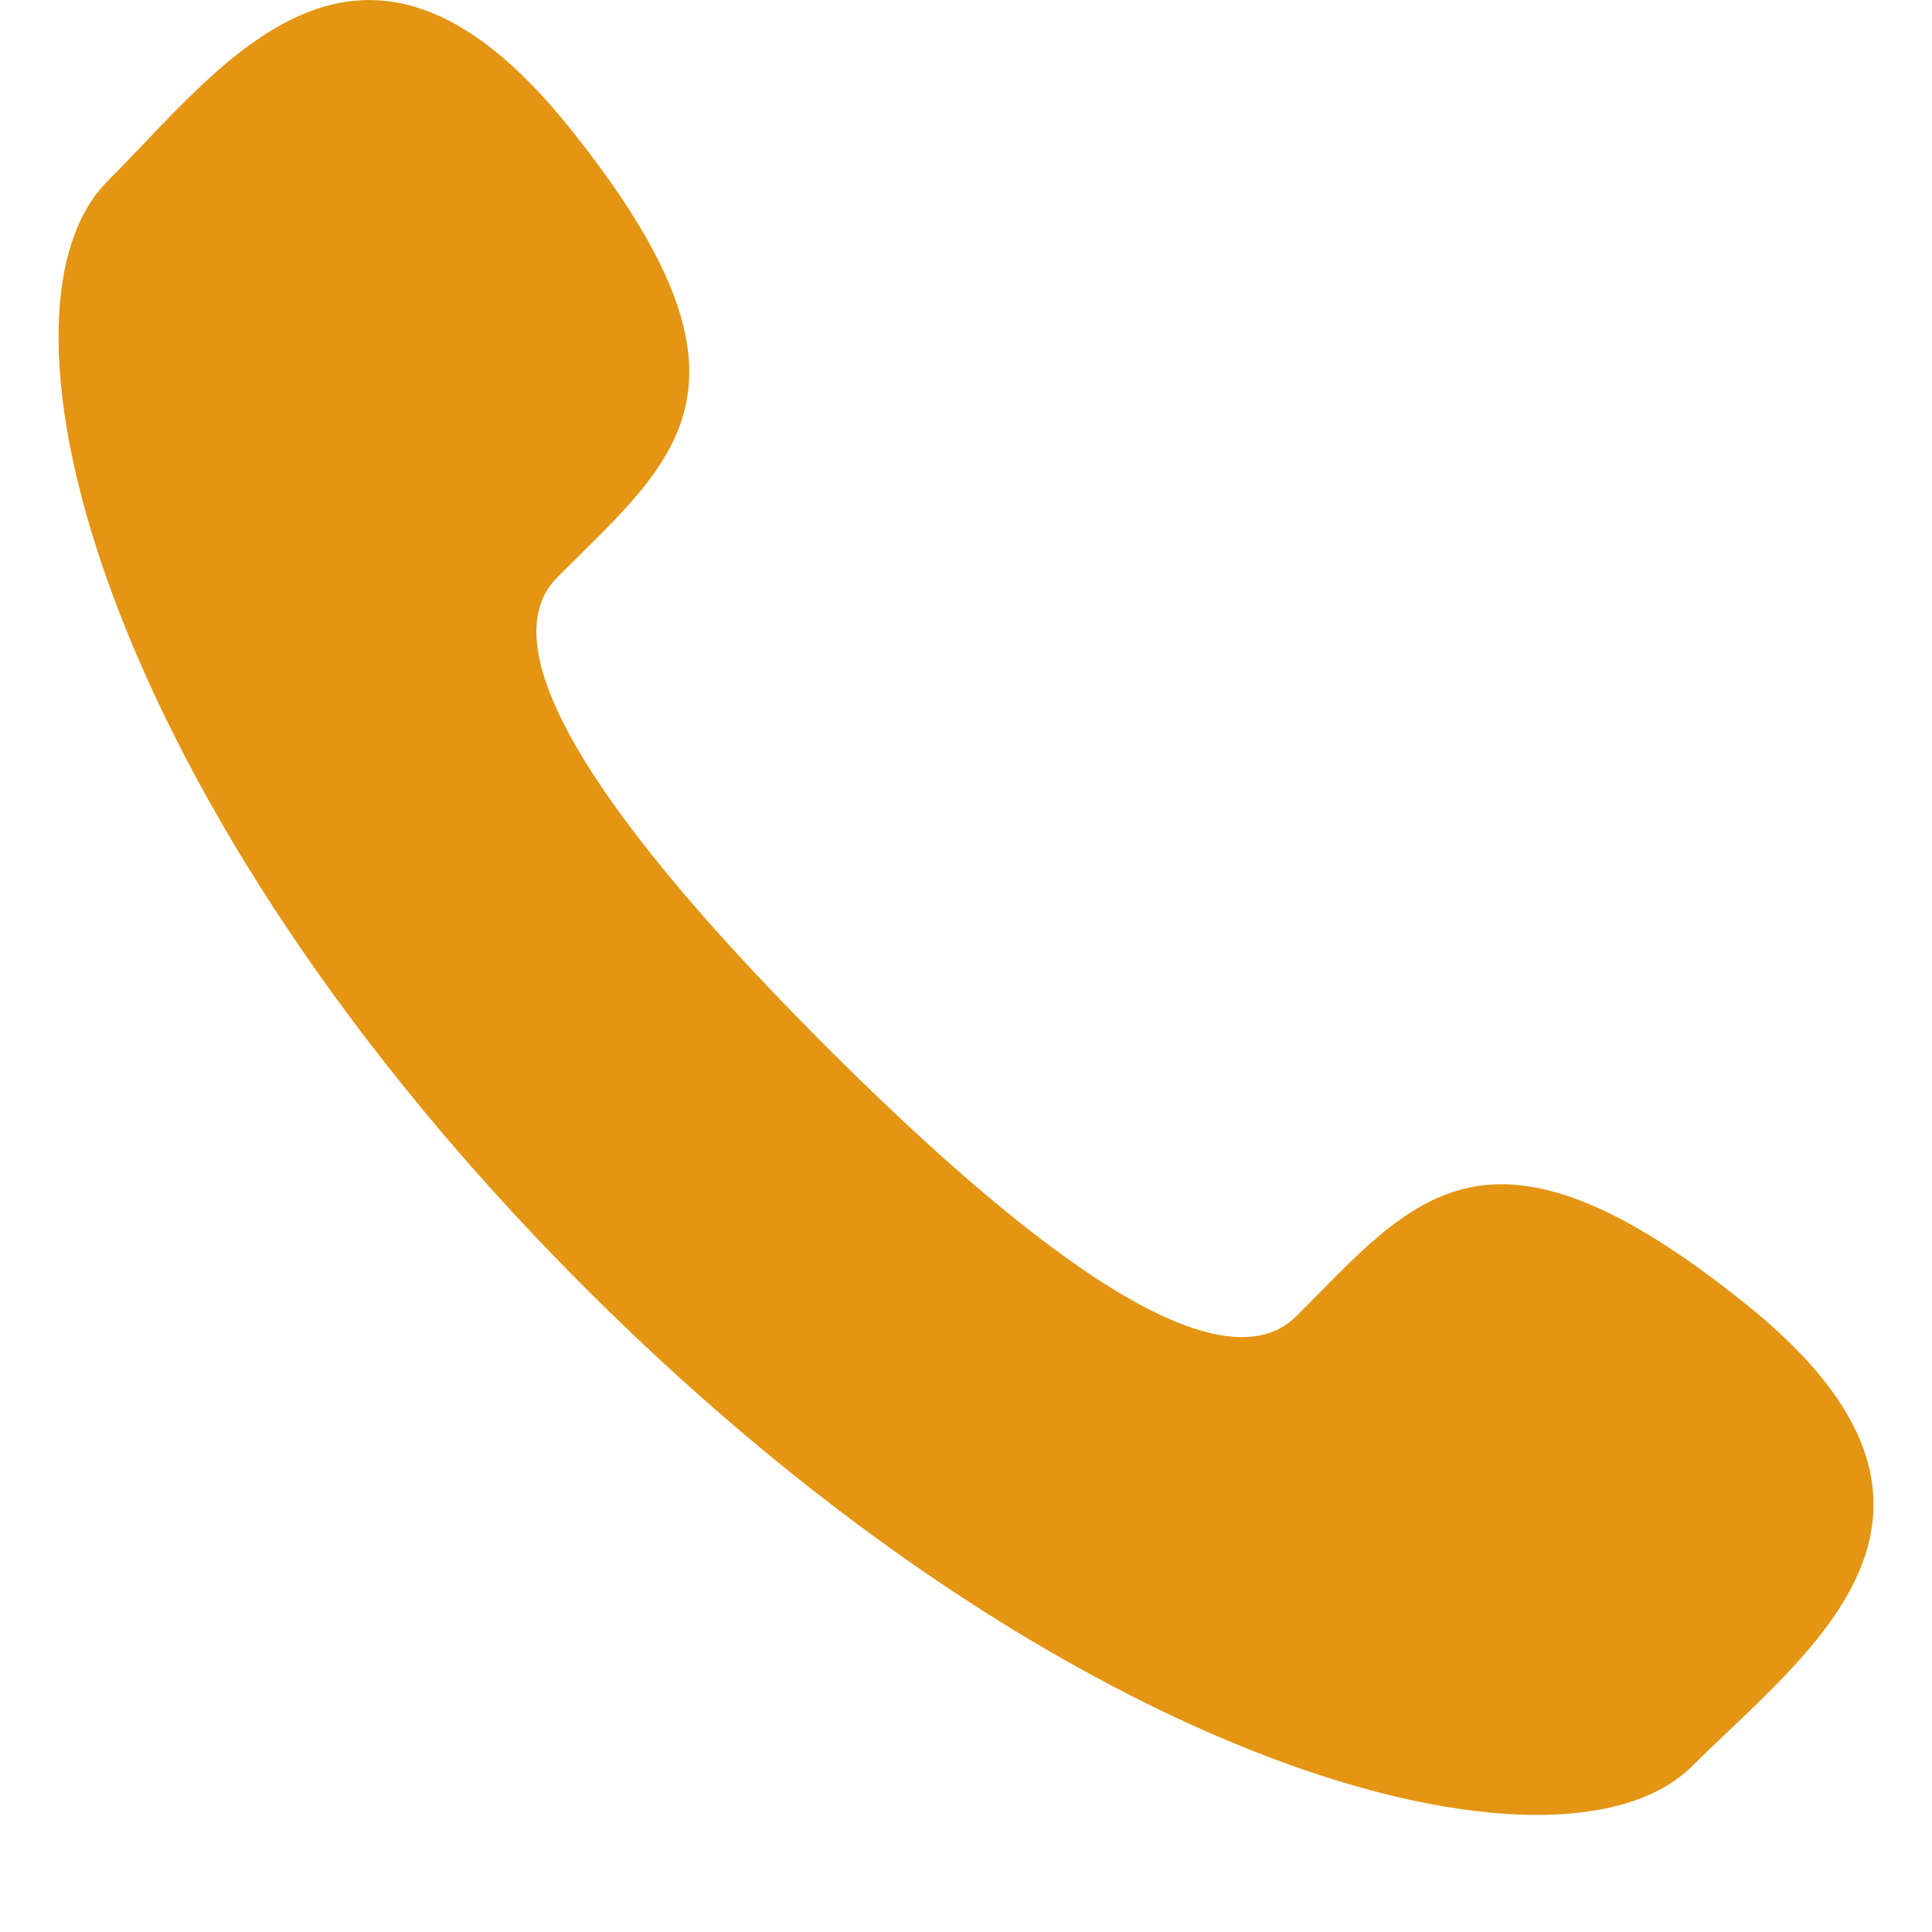
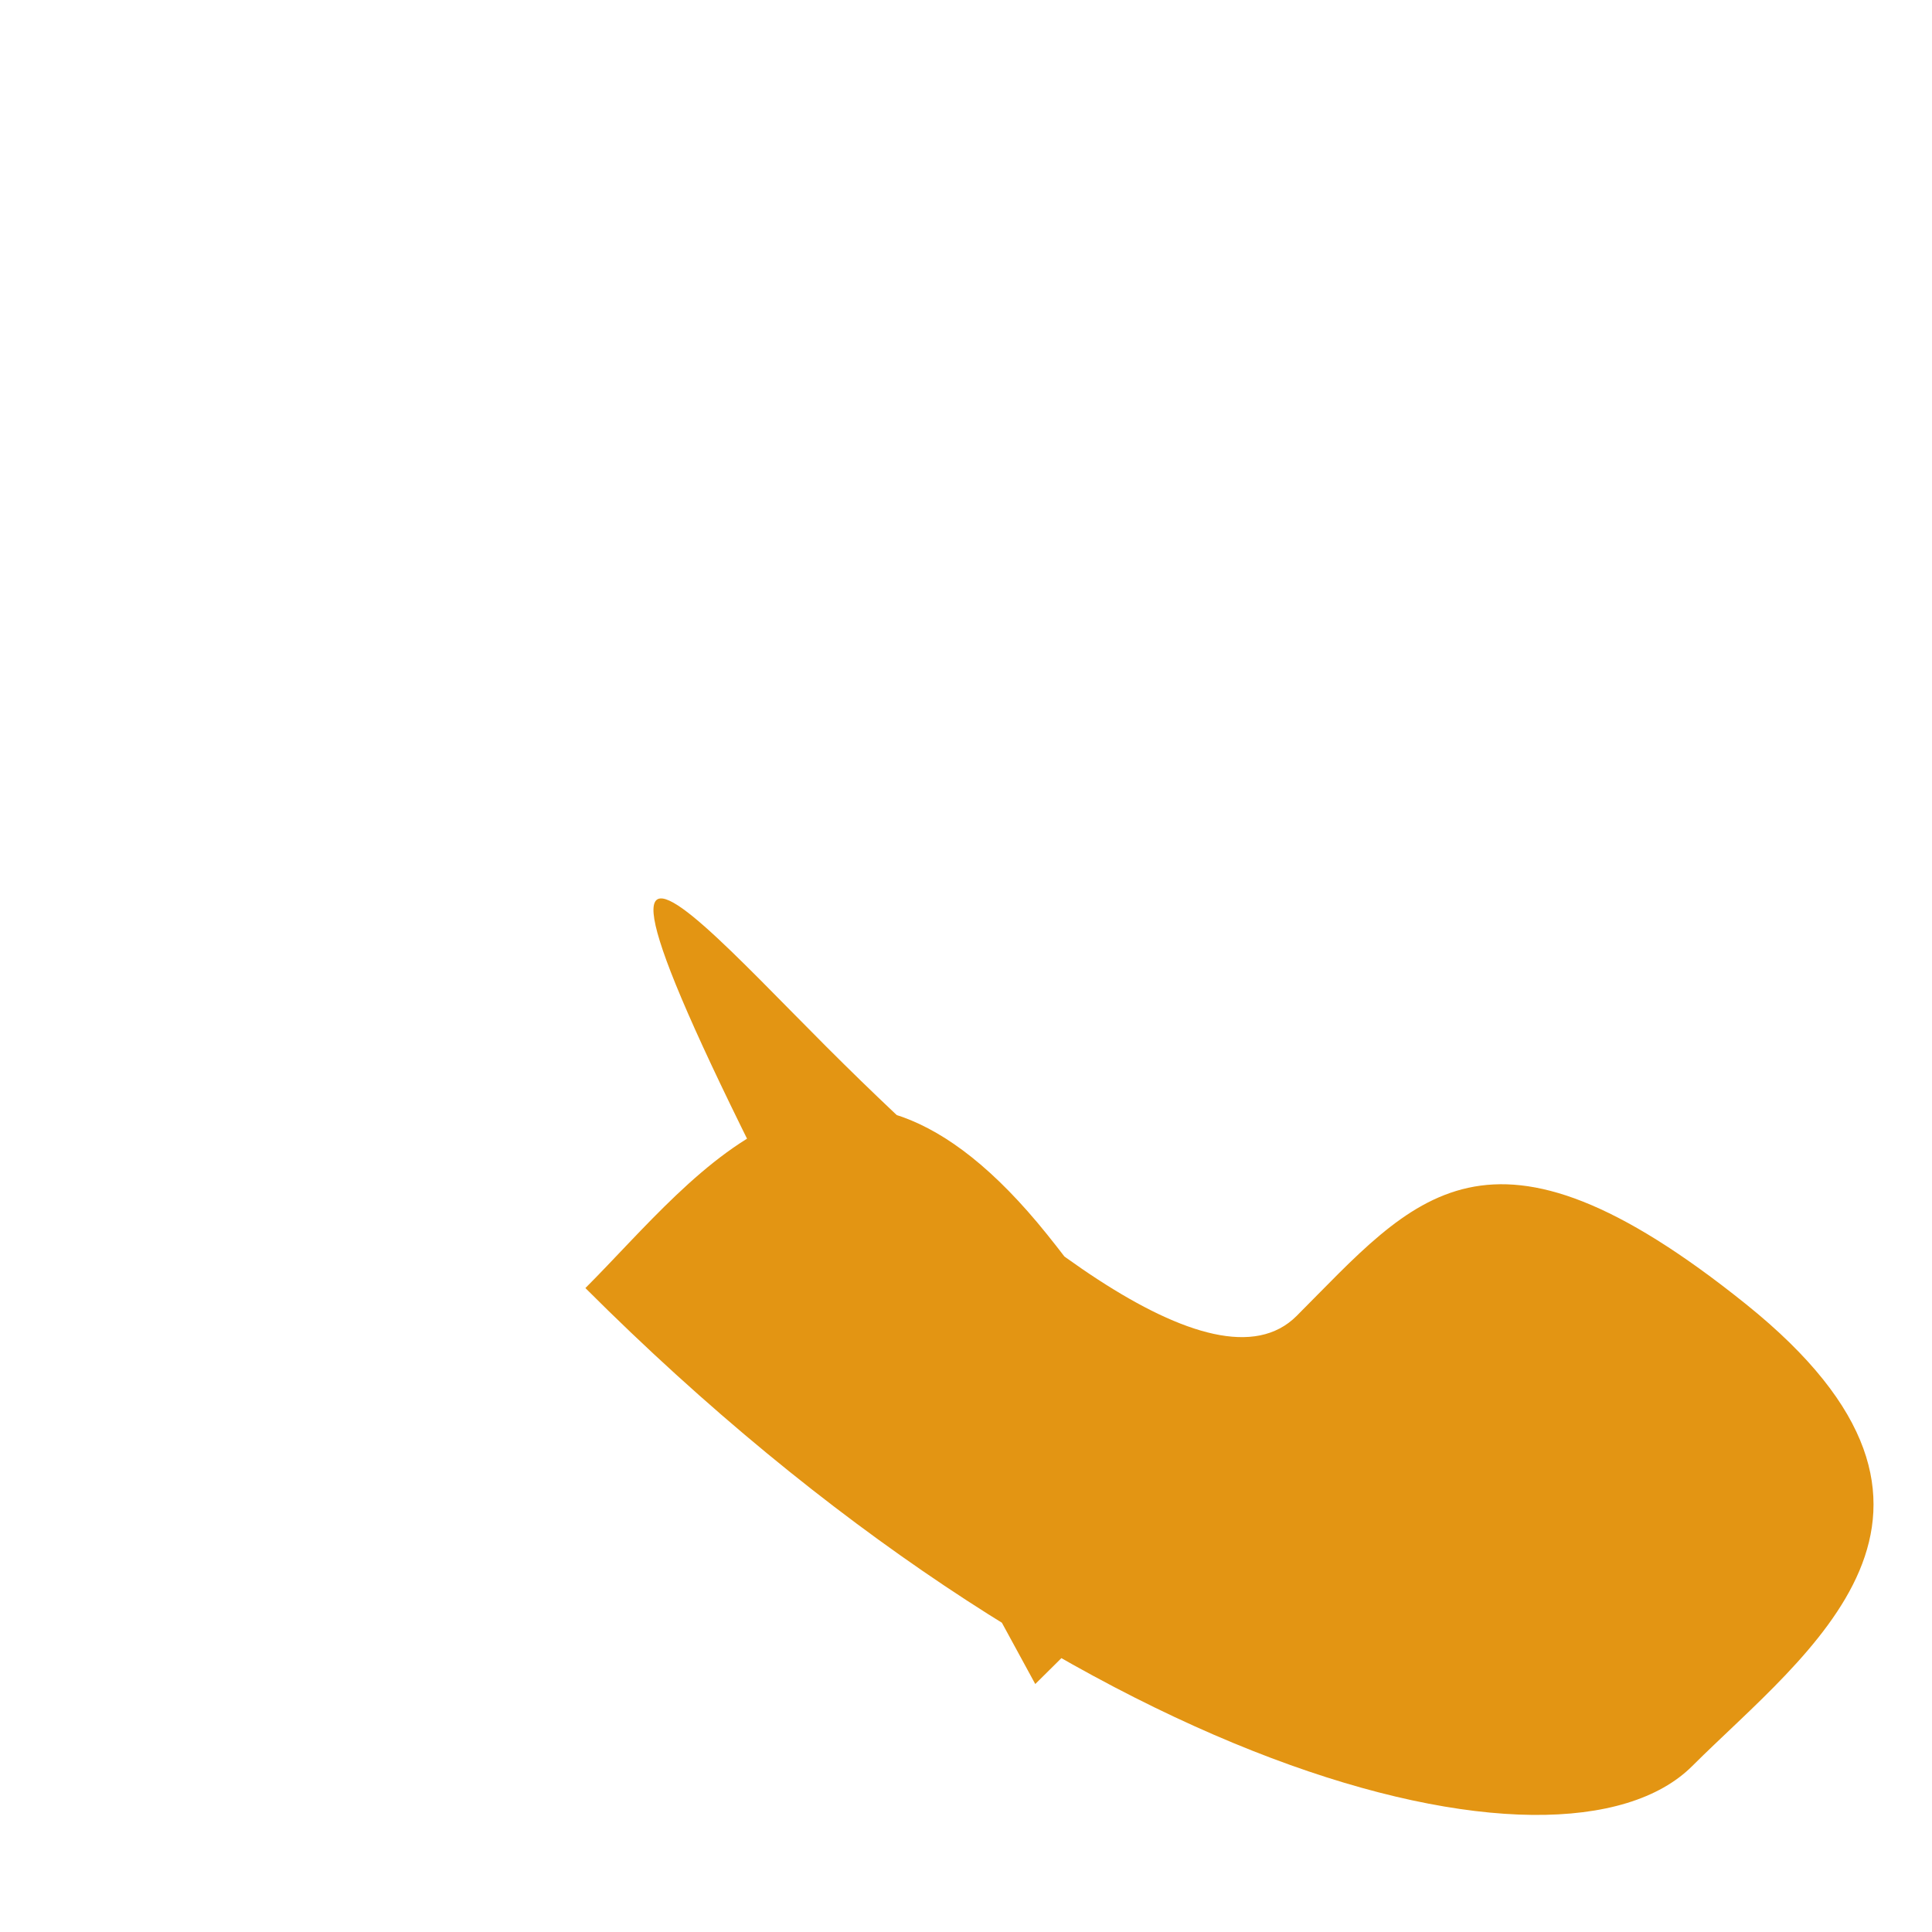
<svg xmlns="http://www.w3.org/2000/svg" version="1.1" id="Layer_1" x="0px" y="0px" width="20px" height="20px" viewBox="5 5 20 20" enable-background="new 5 5 20 20" xml:space="preserve">
  <g>
-     <path fill="#E39513" d="M13.557,15.838c1.859,1.858,4.013,3.636,4.865,2.785c1.218-1.219,1.969-2.279,4.654-0.121   c2.688,2.16,0.625,3.6-0.557,4.779c-1.361,1.361-6.439,0.071-11.459-4.947C6.042,13.315,4.751,8.237,6.114,6.875   c1.181-1.181,2.62-3.243,4.778-0.557c2.159,2.685,1.098,3.437-0.121,4.656C9.921,11.824,11.698,13.978,13.557,15.838z" />
+     <path fill="#E39513" d="M13.557,15.838c1.859,1.858,4.013,3.636,4.865,2.785c1.218-1.219,1.969-2.279,4.654-0.121   c2.688,2.16,0.625,3.6-0.557,4.779c-1.361,1.361-6.439,0.071-11.459-4.947c1.181-1.181,2.62-3.243,4.778-0.557c2.159,2.685,1.098,3.437-0.121,4.656C9.921,11.824,11.698,13.978,13.557,15.838z" />
  </g>
</svg>